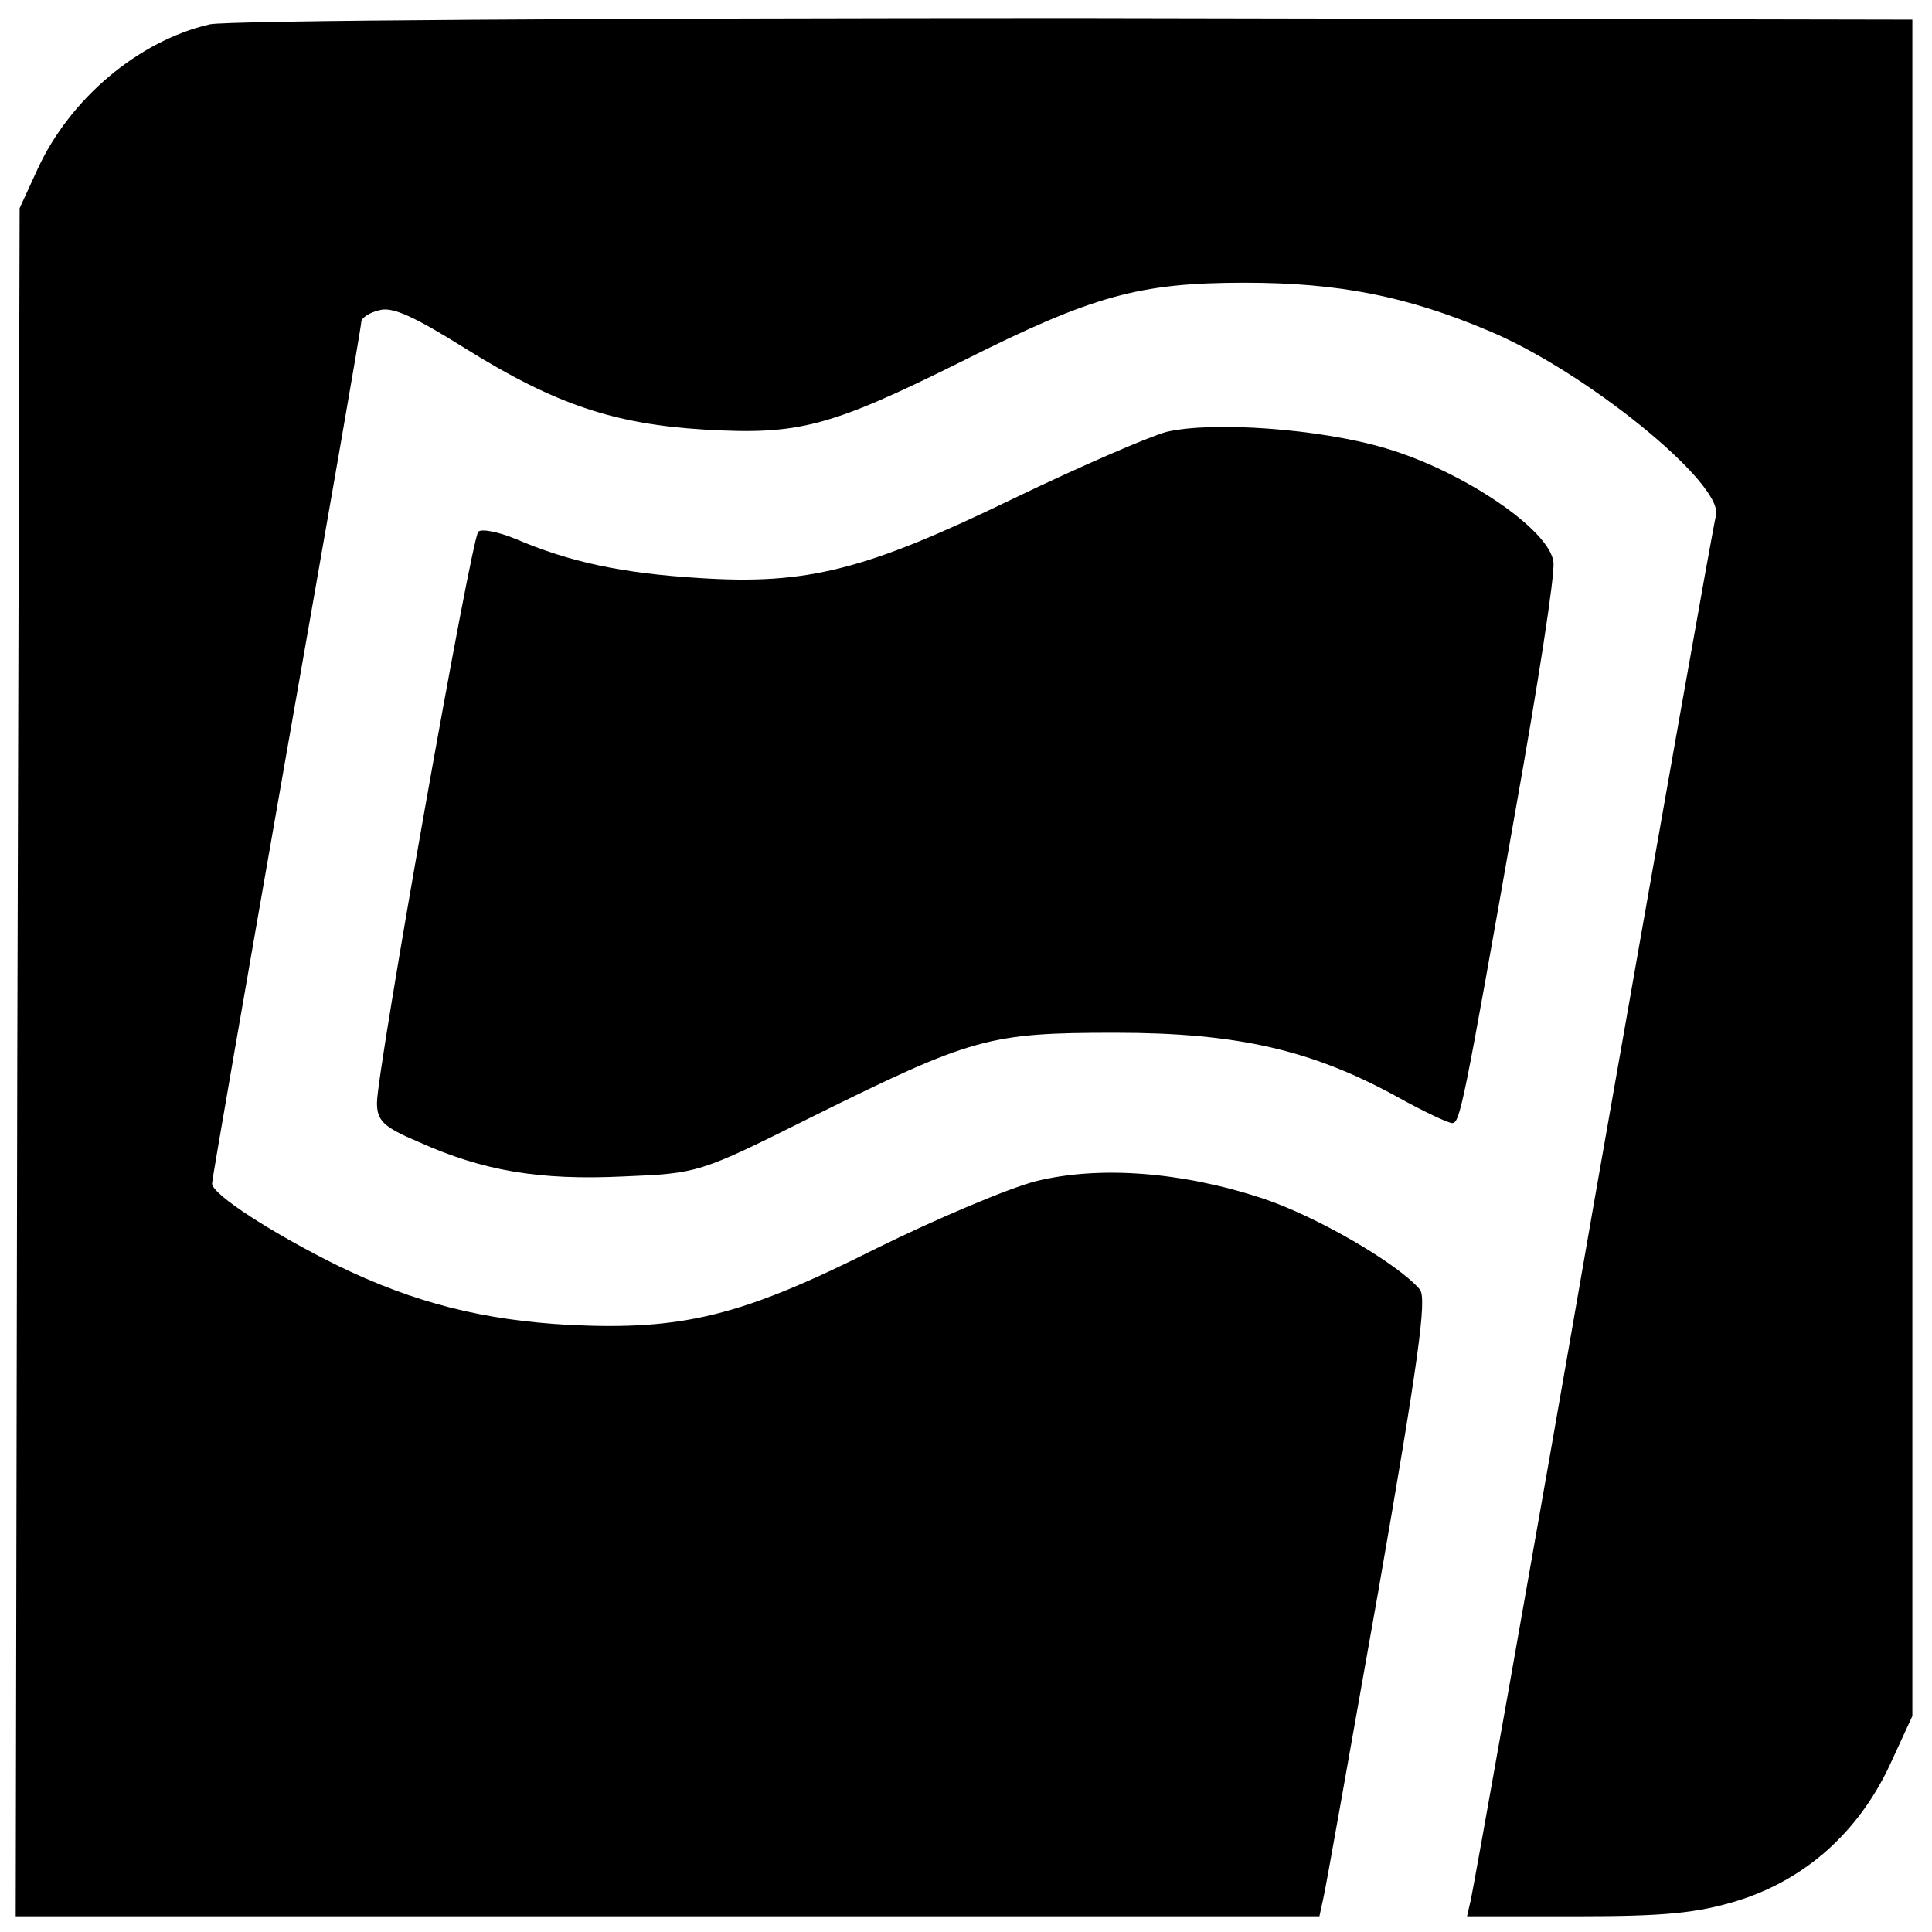
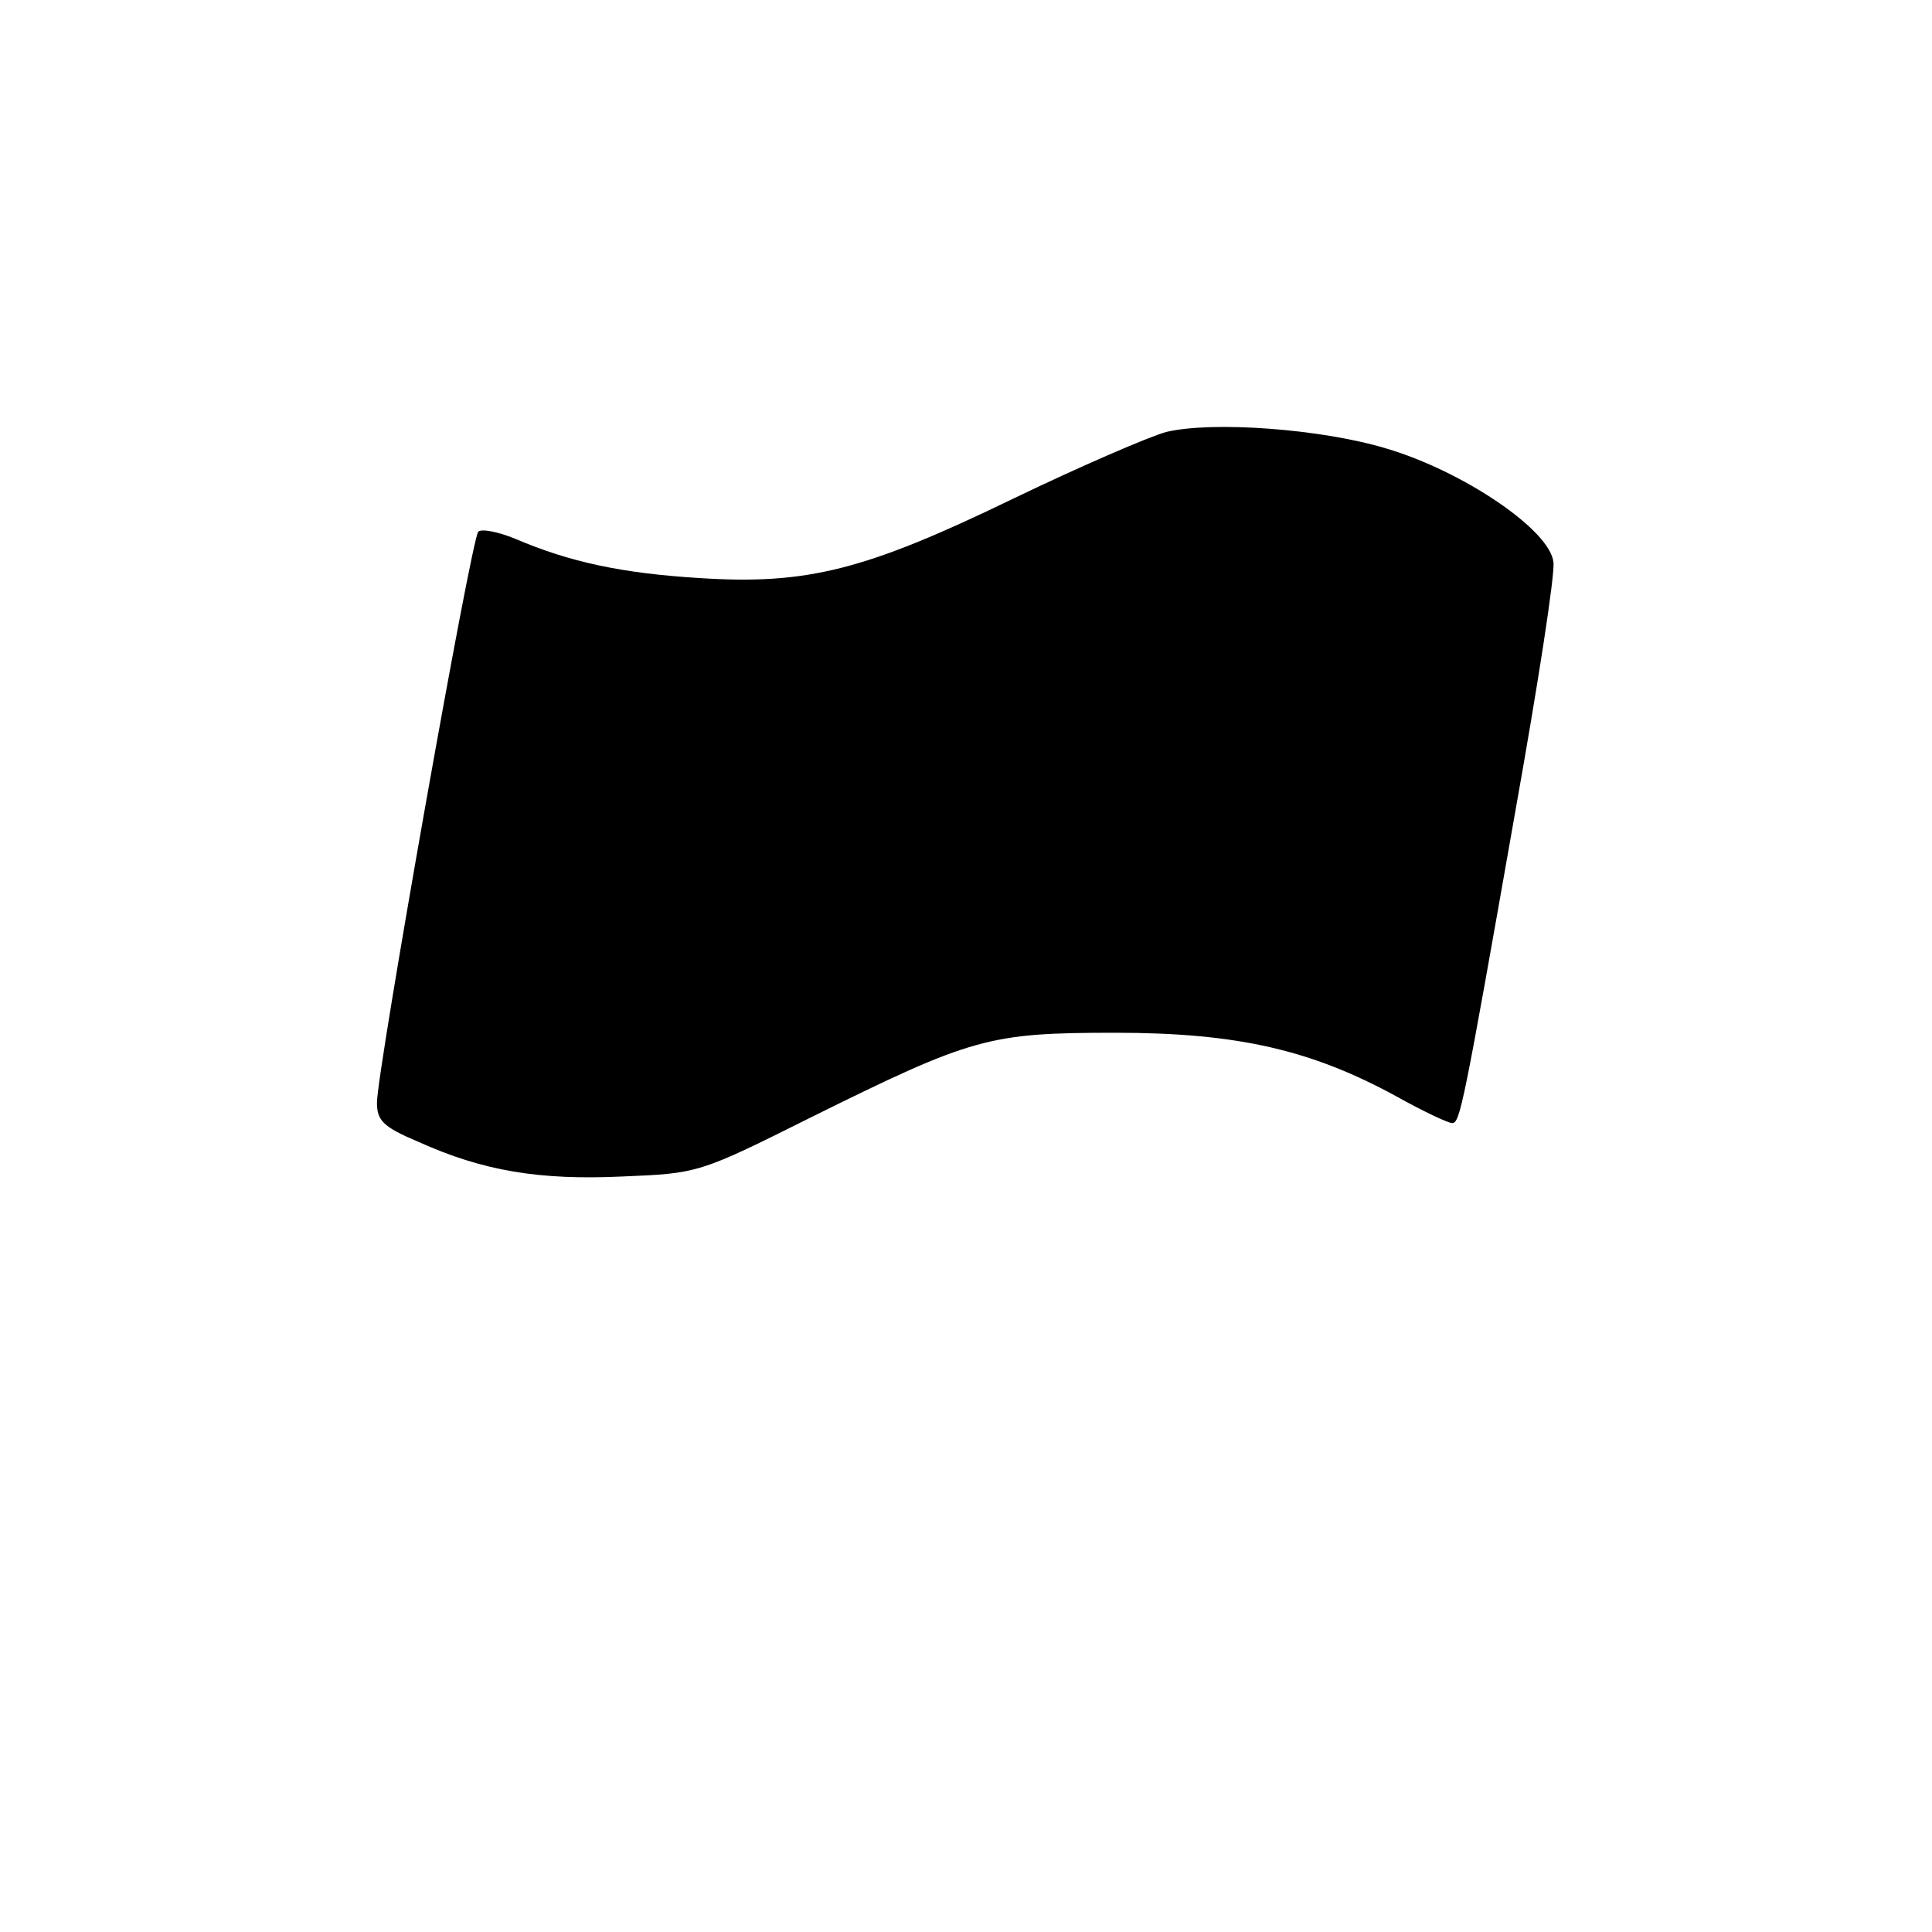
<svg xmlns="http://www.w3.org/2000/svg" version="1.0" width="246pt" height="246pt" viewBox="0 0 246 246" preserveAspectRatio="xMidYMid meet">
  <g transform="translate(0,246) scale(0.1,-0.1)" fill="#000000" stroke="none">
-     <path d="M267 2429 c-91 -21 -178 -95 -219 -184 l-23 -50 -3 -1087 -2 -1088 830 0 830 0 5 23 c3 12 34 188 70 391 51 293 62 372 53 384 -28 33 -131 93 -200 116 -103 34 -208 42 -289 22 -35 -9 -127 -48 -204 -86 -171 -86 -246 -104 -390 -97 -110 6 -197 28 -294 75 -83 41 -161 91 -161 105 0 5 43 252 95 549 52 296 95 542 95 548 0 5 10 12 23 15 17 5 46 -9 110 -49 114 -71 189 -96 304 -103 120 -7 159 3 328 87 167 84 226 100 360 100 119 0 206 -17 310 -61 123 -51 299 -194 290 -235 -3 -10 -73 -406 -156 -879 -82 -473 -153 -870 -156 -883 l-5 -22 140 0 c112 0 153 4 205 20 86 27 153 87 193 172 l29 63 0 1080 0 1080 -1065 2 c-593 0 -1082 -3 -1103 -8z" />
    <path d="M1485 1910 c-22 -6 -110 -44 -195 -85 -188 -91 -262 -110 -400 -101 -97 6 -164 20 -234 50 -22 9 -43 13 -47 9 -9 -9 -129 -687 -129 -727 0 -23 8 -31 53 -50 82 -37 154 -49 260 -44 96 4 97 4 239 75 206 102 227 108 388 108 156 0 250 -22 358 -81 34 -19 66 -34 71 -34 10 0 14 19 81 400 28 157 50 298 48 314 -4 41 -115 116 -213 145 -83 25 -221 35 -280 21z" />
  </g>
</svg>